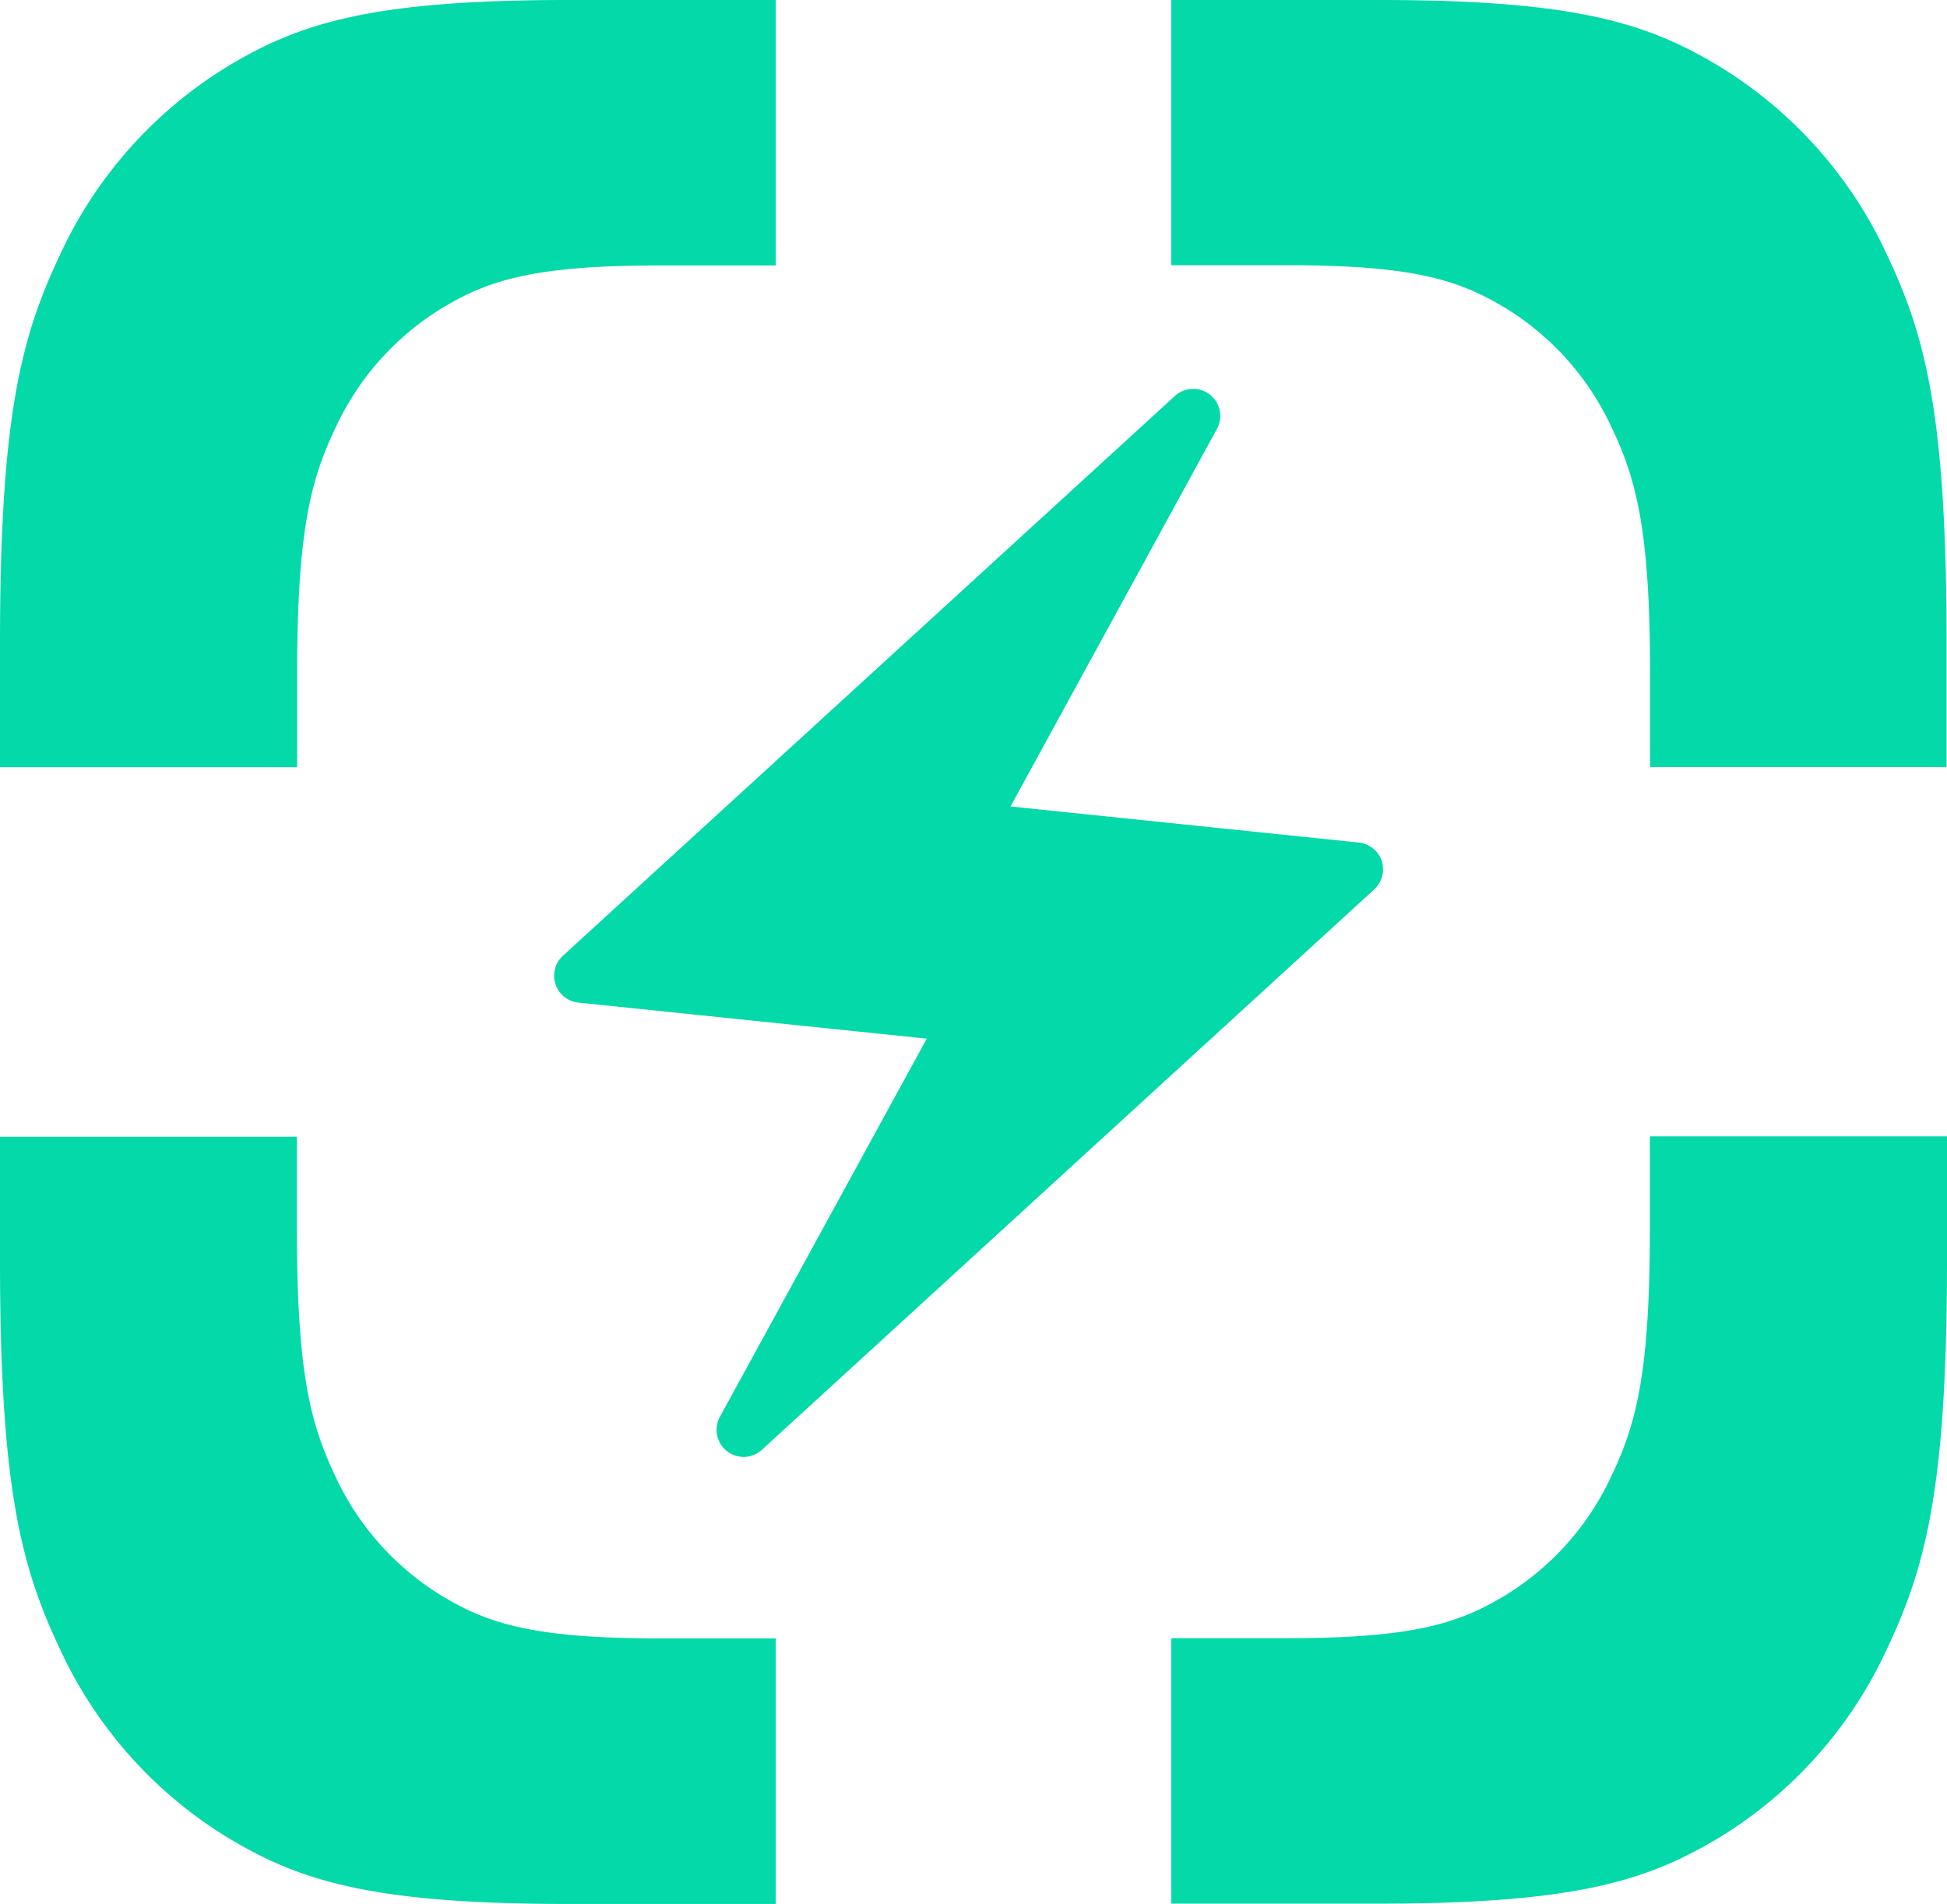
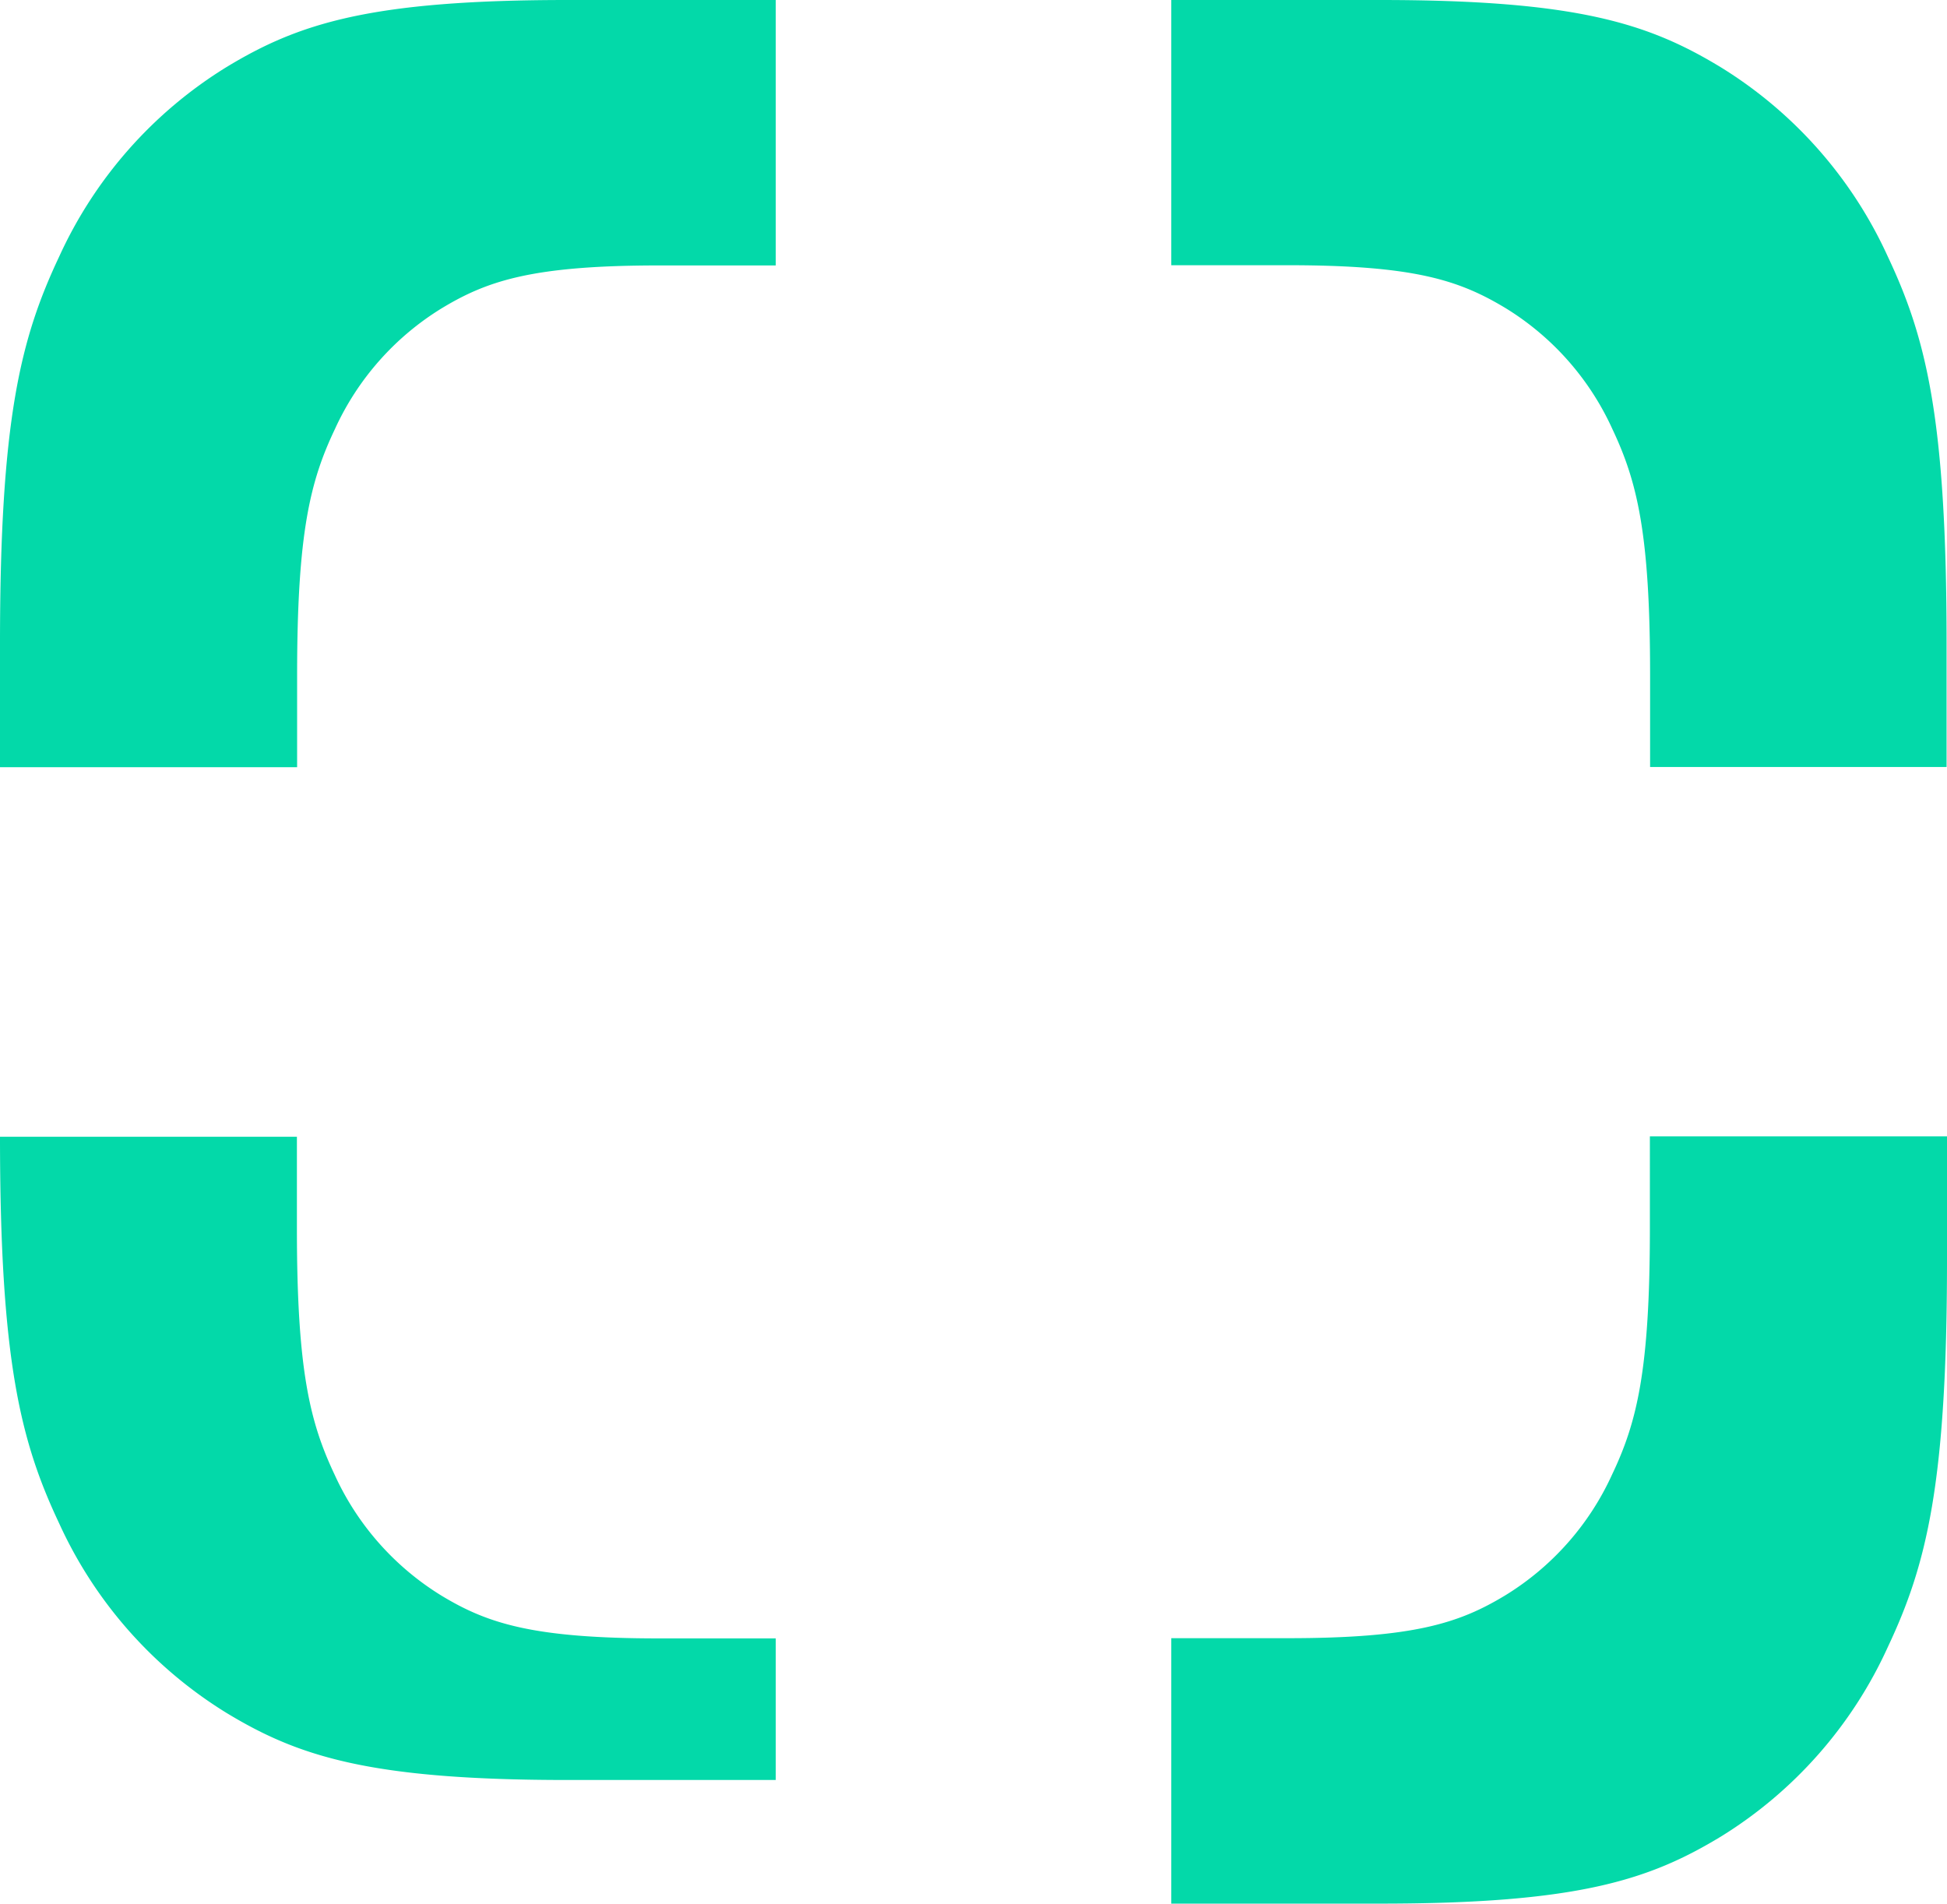
<svg xmlns="http://www.w3.org/2000/svg" viewBox="0 0 182.04 178">
  <defs>
    <style>.cls-1{fill:#03d9a9;}</style>
  </defs>
  <g id="Layer_2" data-name="Layer 2">
    <g id="Layer_1-2" data-name="Layer 1">
      <g id="toate_stirile_mobil" data-name="toate stirile mobil">
        <g id="Shape_377_1_copy_7" data-name="Shape 377 1 copy 7">
-           <path class="cls-1" d="M176.51,24A40.51,40.51,0,0,0,160.86,6.27C154.11,2.18,147.42,0,129,0H109.51V24.8h10.91c11.77,0,16,1.39,20.33,4a25.76,25.76,0,0,1,10,11.31c2.3,4.87,3.53,9.7,3.53,23v8.61H182V60.15C182,39.23,180.12,31.65,176.51,24Zm-22.25,90.87c0,13.33-1.23,18.16-3.53,23a25.76,25.76,0,0,1-10,11.31c-4.3,2.6-8.56,4-20.33,4H109.51V178H129c18.46,0,25.15-2.18,31.9-6.27A40.51,40.51,0,0,0,176.51,154c3.61-7.65,5.53-15.23,5.53-36.15V106.26H154.26ZM21.18,6.27A40.57,40.57,0,0,0,5.53,24C1.92,31.65,0,39.23,0,60.15V71.74H27.78V63.13c0-13.33,1.23-18.16,3.53-23a25.82,25.82,0,0,1,10-11.31c4.3-2.6,8.56-4,20.33-4H72.53V0H53.08C34.63,0,27.93,2.18,21.18,6.27ZM41.29,149.21a25.82,25.82,0,0,1-10-11.31c-2.3-4.87-3.53-9.7-3.53-23v-8.61H0v11.59c0,20.92,1.92,28.5,5.53,36.15a40.57,40.57,0,0,0,15.65,17.73c6.75,4.09,13.45,6.27,31.9,6.27H72.53V153.2H61.62C49.85,153.2,45.59,151.81,41.29,149.21Z" />
+           <path class="cls-1" d="M176.51,24A40.51,40.51,0,0,0,160.86,6.27C154.11,2.18,147.42,0,129,0H109.51V24.8h10.91c11.77,0,16,1.39,20.33,4a25.76,25.76,0,0,1,10,11.31c2.3,4.87,3.53,9.7,3.53,23v8.61H182V60.15C182,39.23,180.12,31.65,176.51,24Zm-22.25,90.87c0,13.33-1.23,18.16-3.53,23a25.76,25.76,0,0,1-10,11.31c-4.3,2.6-8.56,4-20.33,4H109.51V178H129c18.46,0,25.15-2.18,31.9-6.27A40.51,40.51,0,0,0,176.51,154c3.61-7.65,5.53-15.23,5.53-36.15V106.26H154.26ZM21.18,6.27A40.57,40.57,0,0,0,5.53,24C1.92,31.65,0,39.23,0,60.15V71.74H27.78V63.13c0-13.33,1.23-18.16,3.53-23a25.82,25.82,0,0,1,10-11.31c4.3-2.6,8.56-4,20.33-4H72.53V0H53.08C34.63,0,27.93,2.18,21.18,6.27ZM41.29,149.21a25.82,25.82,0,0,1-10-11.31c-2.3-4.87-3.53-9.7-3.53-23v-8.61H0c0,20.92,1.92,28.5,5.53,36.15a40.57,40.57,0,0,0,15.65,17.73c6.75,4.09,13.45,6.27,31.9,6.27H72.53V153.2H61.62C49.85,153.2,45.59,151.81,41.29,149.21Z" />
        </g>
        <g id="Layer_18" data-name="Layer 18">
-           <path class="cls-1" d="M129.18,80.47A2.55,2.55,0,0,0,127,78.78L94.48,75.41l19.33-35.36A2.53,2.53,0,0,0,109.88,37L52.63,89.37a2.53,2.53,0,0,0,1.45,4.38l32.57,3.37L67.31,132.48a2.53,2.53,0,0,0,3.93,3.08l57.25-52.4A2.56,2.56,0,0,0,129.18,80.47Z" />
-         </g>
+           </g>
      </g>
    </g>
  </g>
</svg>